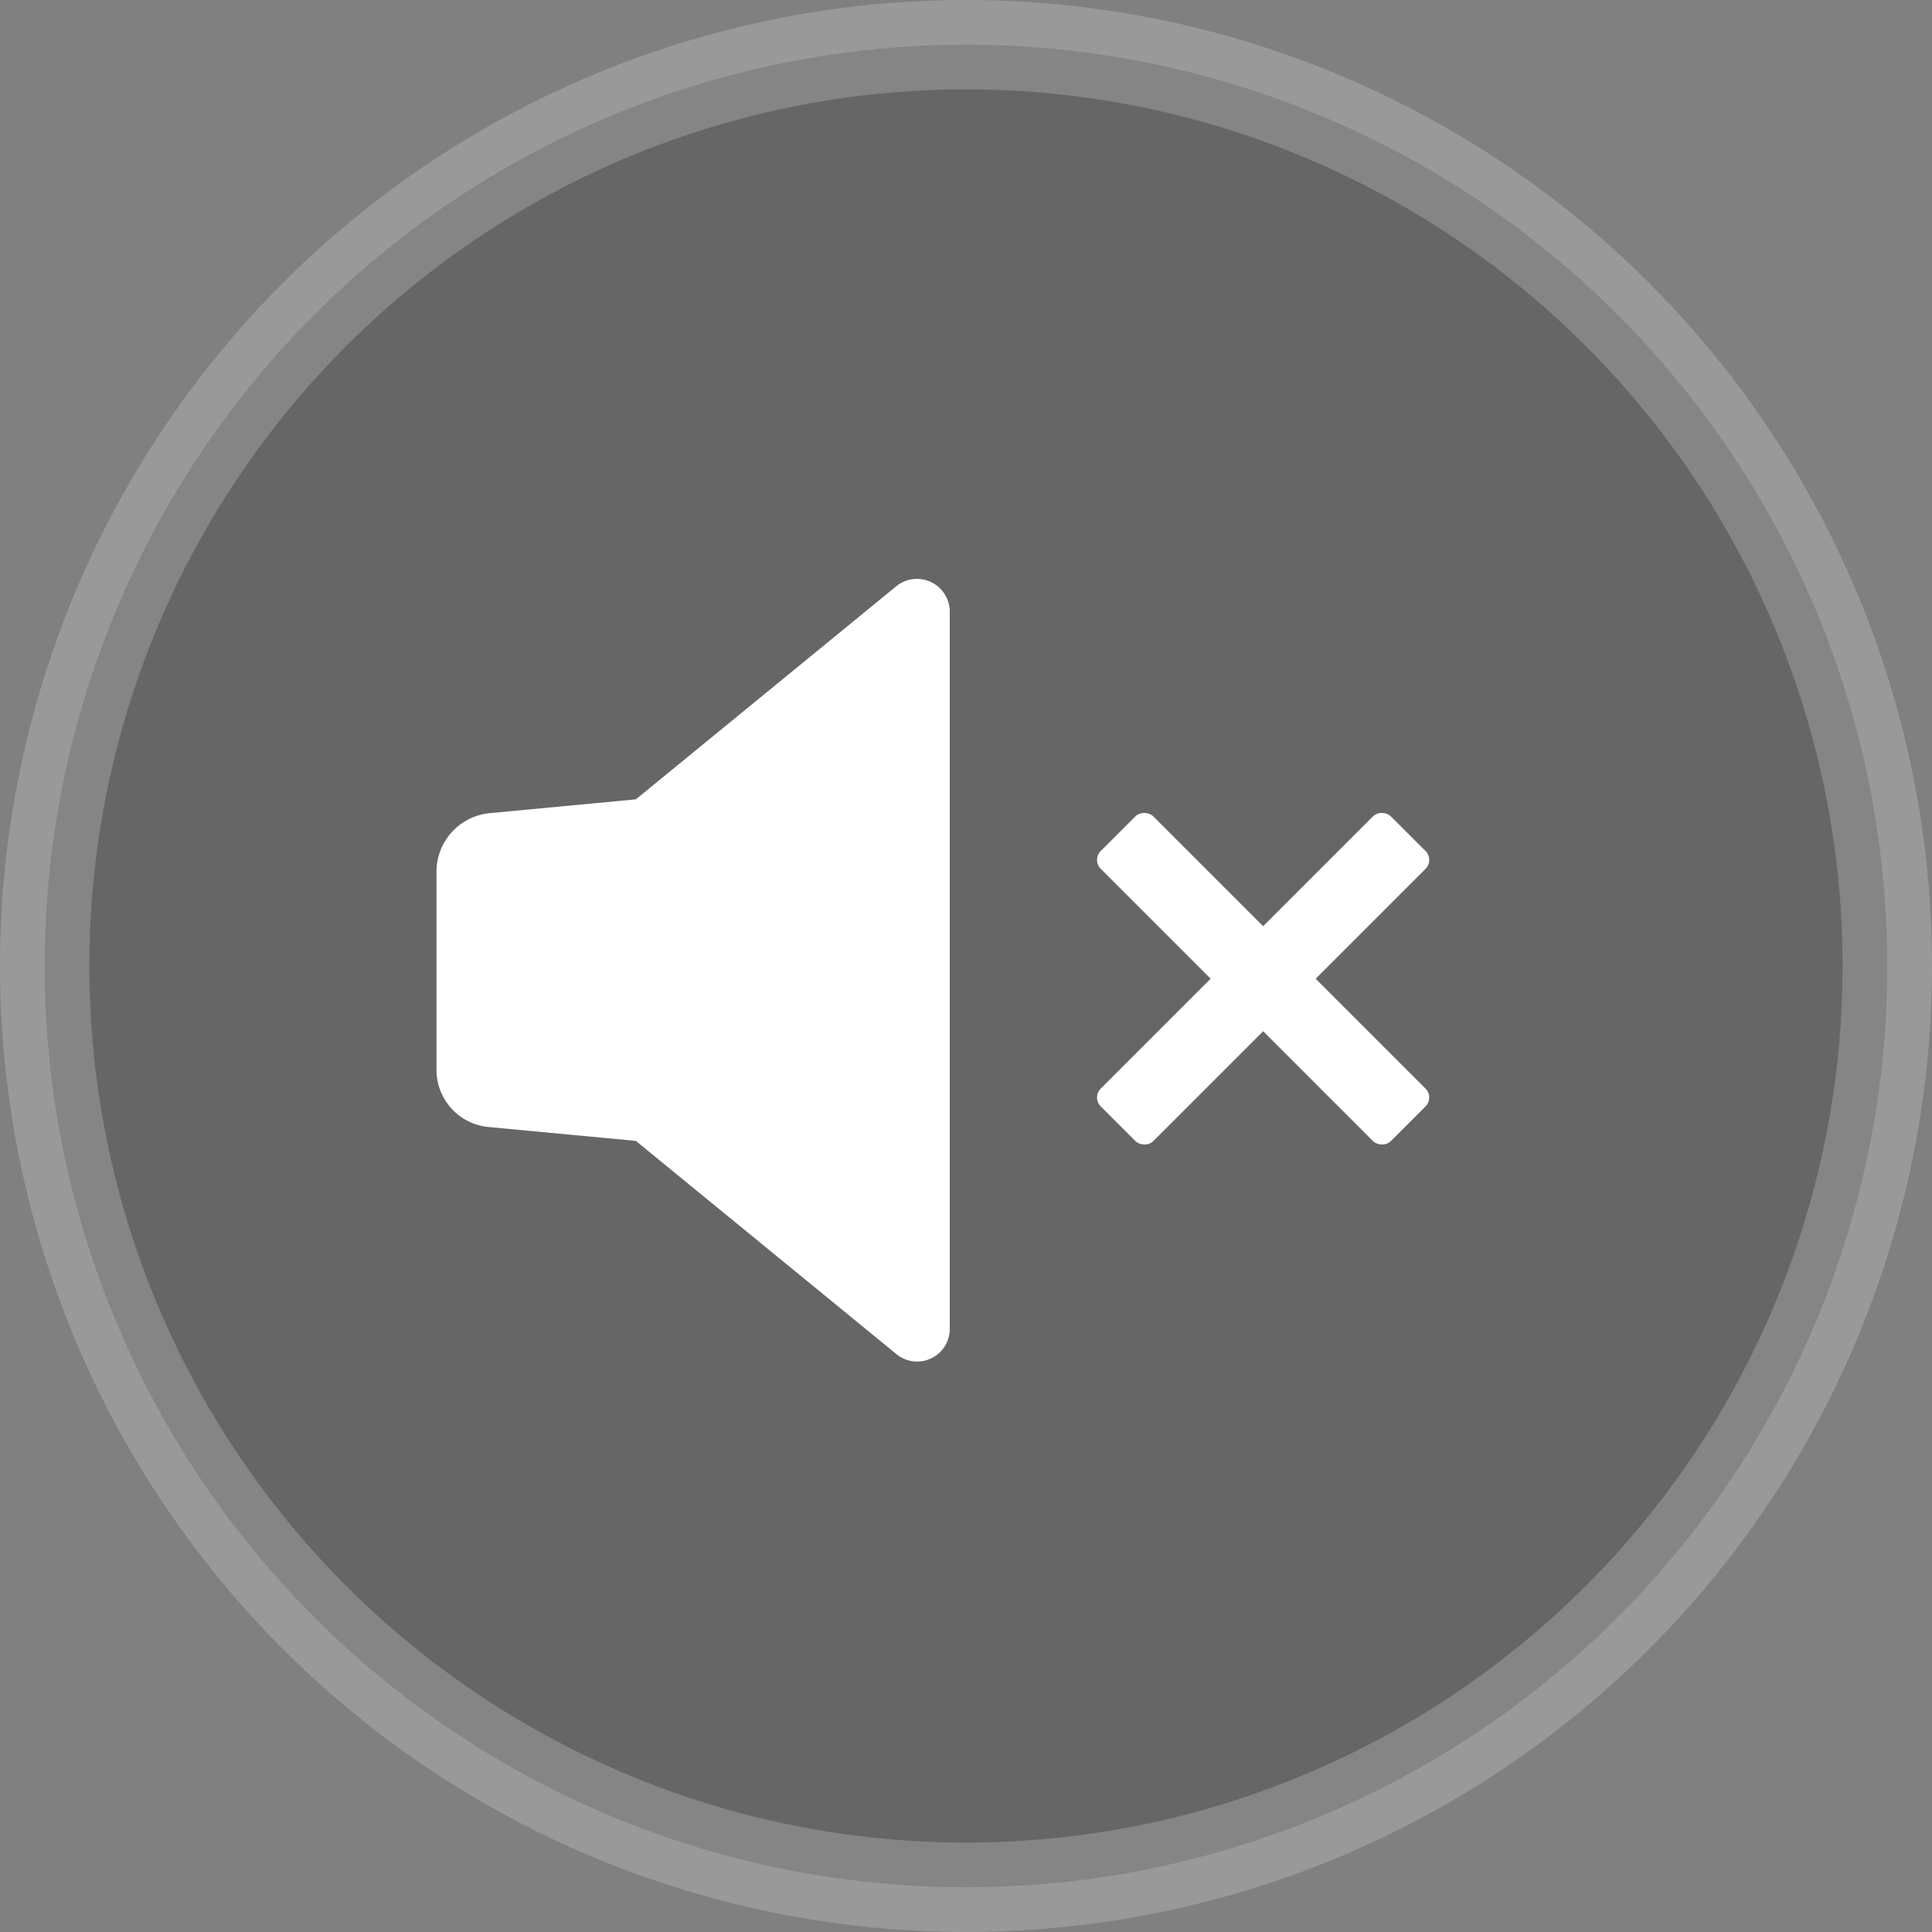
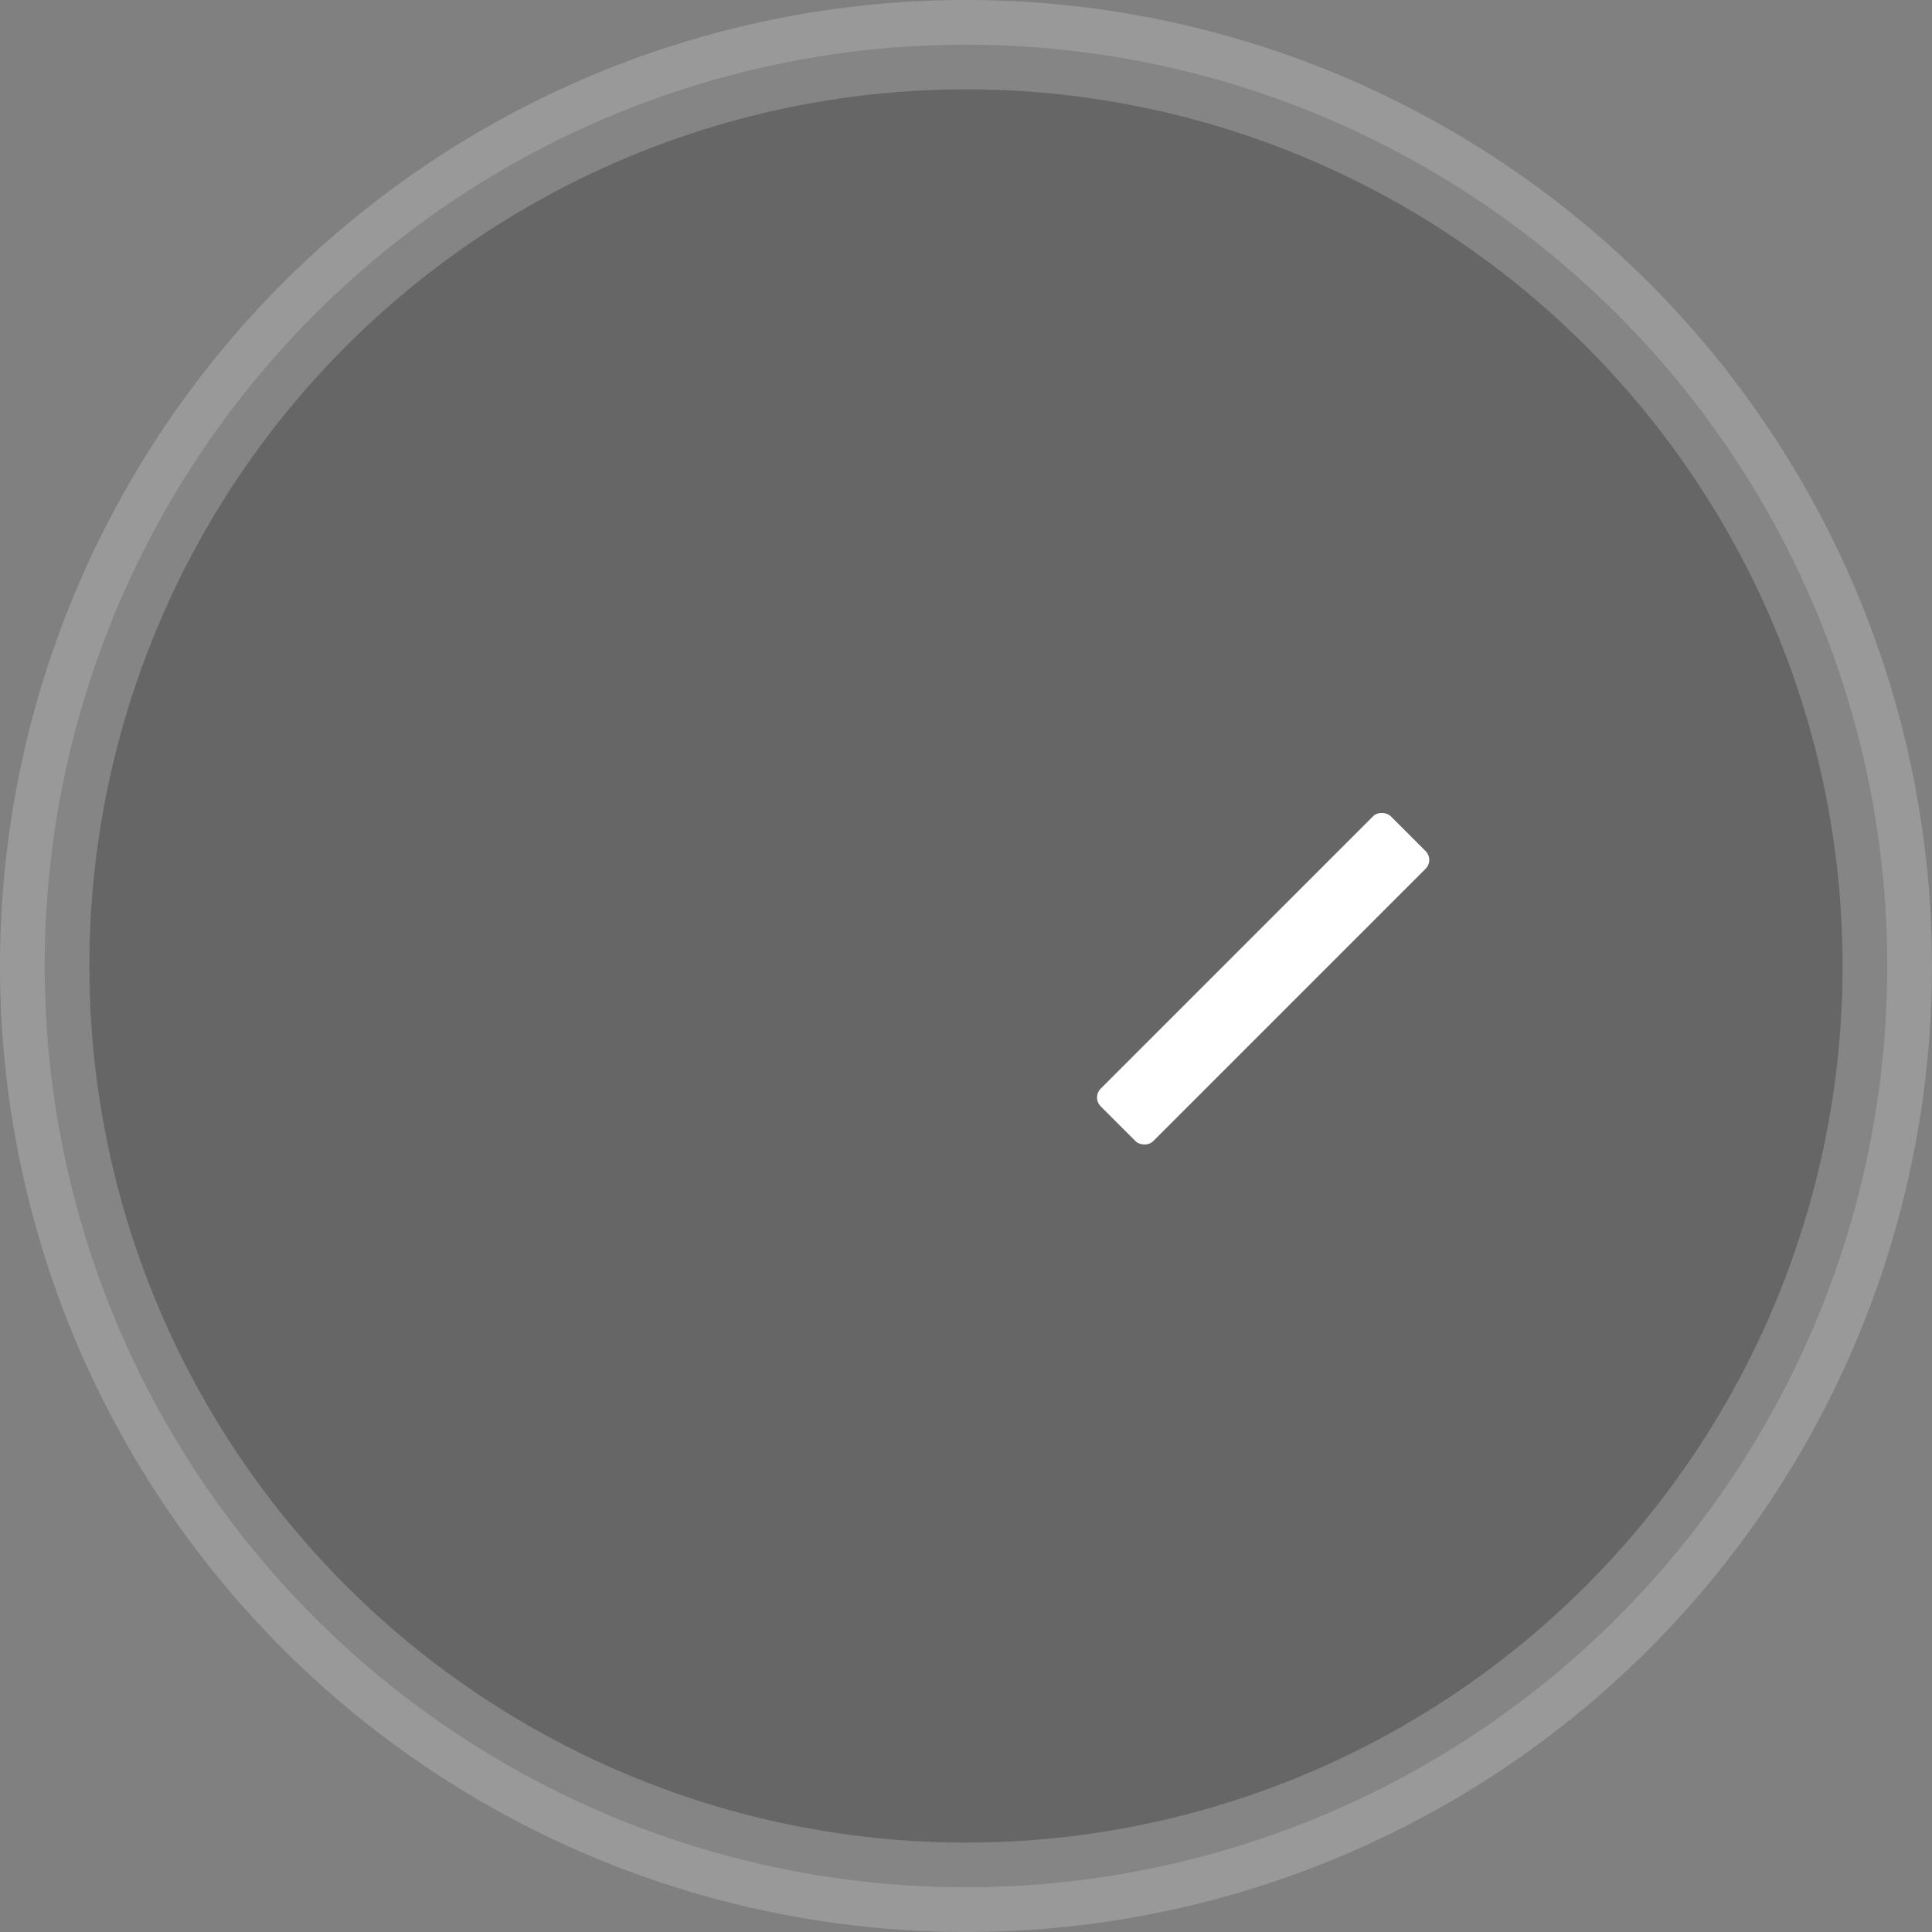
<svg xmlns="http://www.w3.org/2000/svg" viewBox="0 0 48.785 48.785">
  <rect x="0" y="0" width="48.785" height="48.785" fill="#808080" stroke="none" />
  <defs>
    <style>.cls-1{stroke:#fff;stroke-miterlimit:10;stroke-width:2.257px;opacity:0.2;}.cls-2{fill:#fff;}</style>
  </defs>
  <g id="Livello_2" data-name="Livello 2">
    <g id="Grafica">
      <circle class="cls-1" cx="24.392" cy="24.392" r="23.264" />
-       <path class="cls-2" d="M22.636,14.8l-6.58,5.384-3.689.349a1.484,1.484,0,0,0-1.345,1.47V26.99a1.45,1.45,0,0,0,1.345,1.471l3.689.348,6.58,5.384a.823.823,0,0,0,1.346-.648V15.425A.828.828,0,0,0,22.636,14.8Z" />
      <rect class="cls-2" x="26.716" y="23.776" width="10.359" height="1.875" rx="0.316" transform="translate(-8.133 29.792) rotate(-45)" />
-       <rect class="cls-2" x="30.958" y="19.534" width="1.875" height="10.359" rx="0.316" transform="translate(-8.133 29.792) rotate(-45)" />
    </g>
  </g>
</svg>